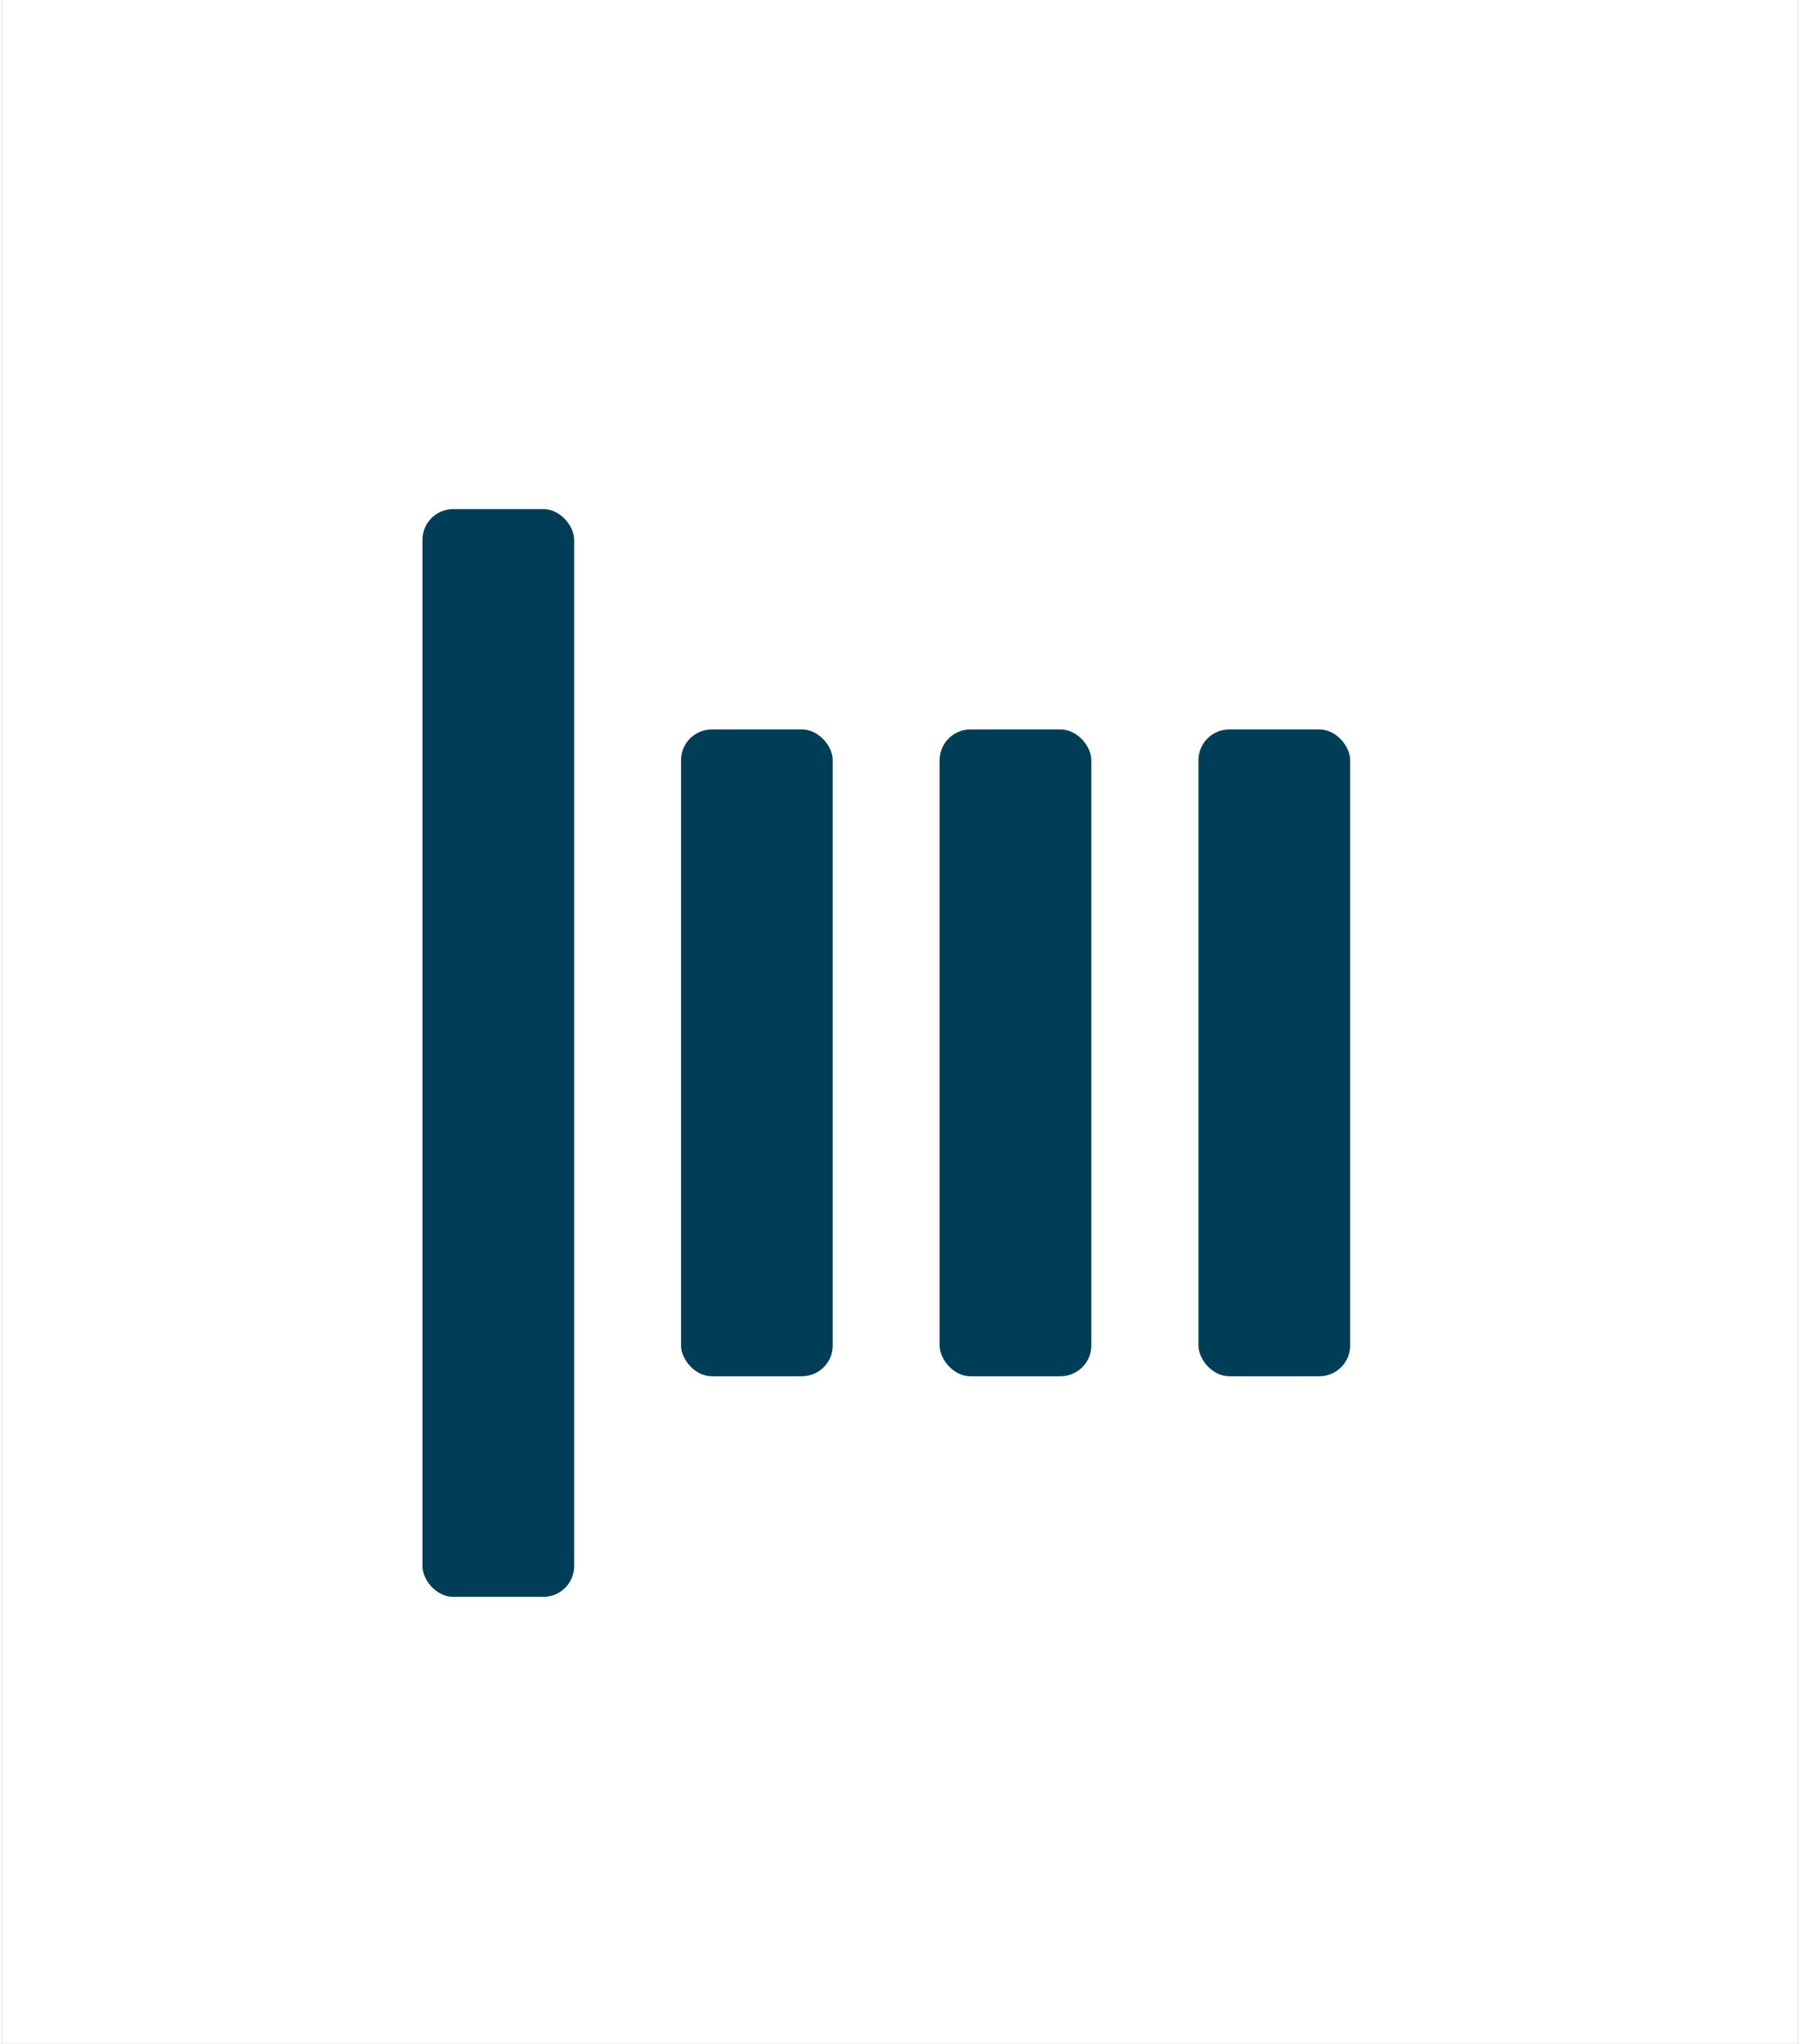
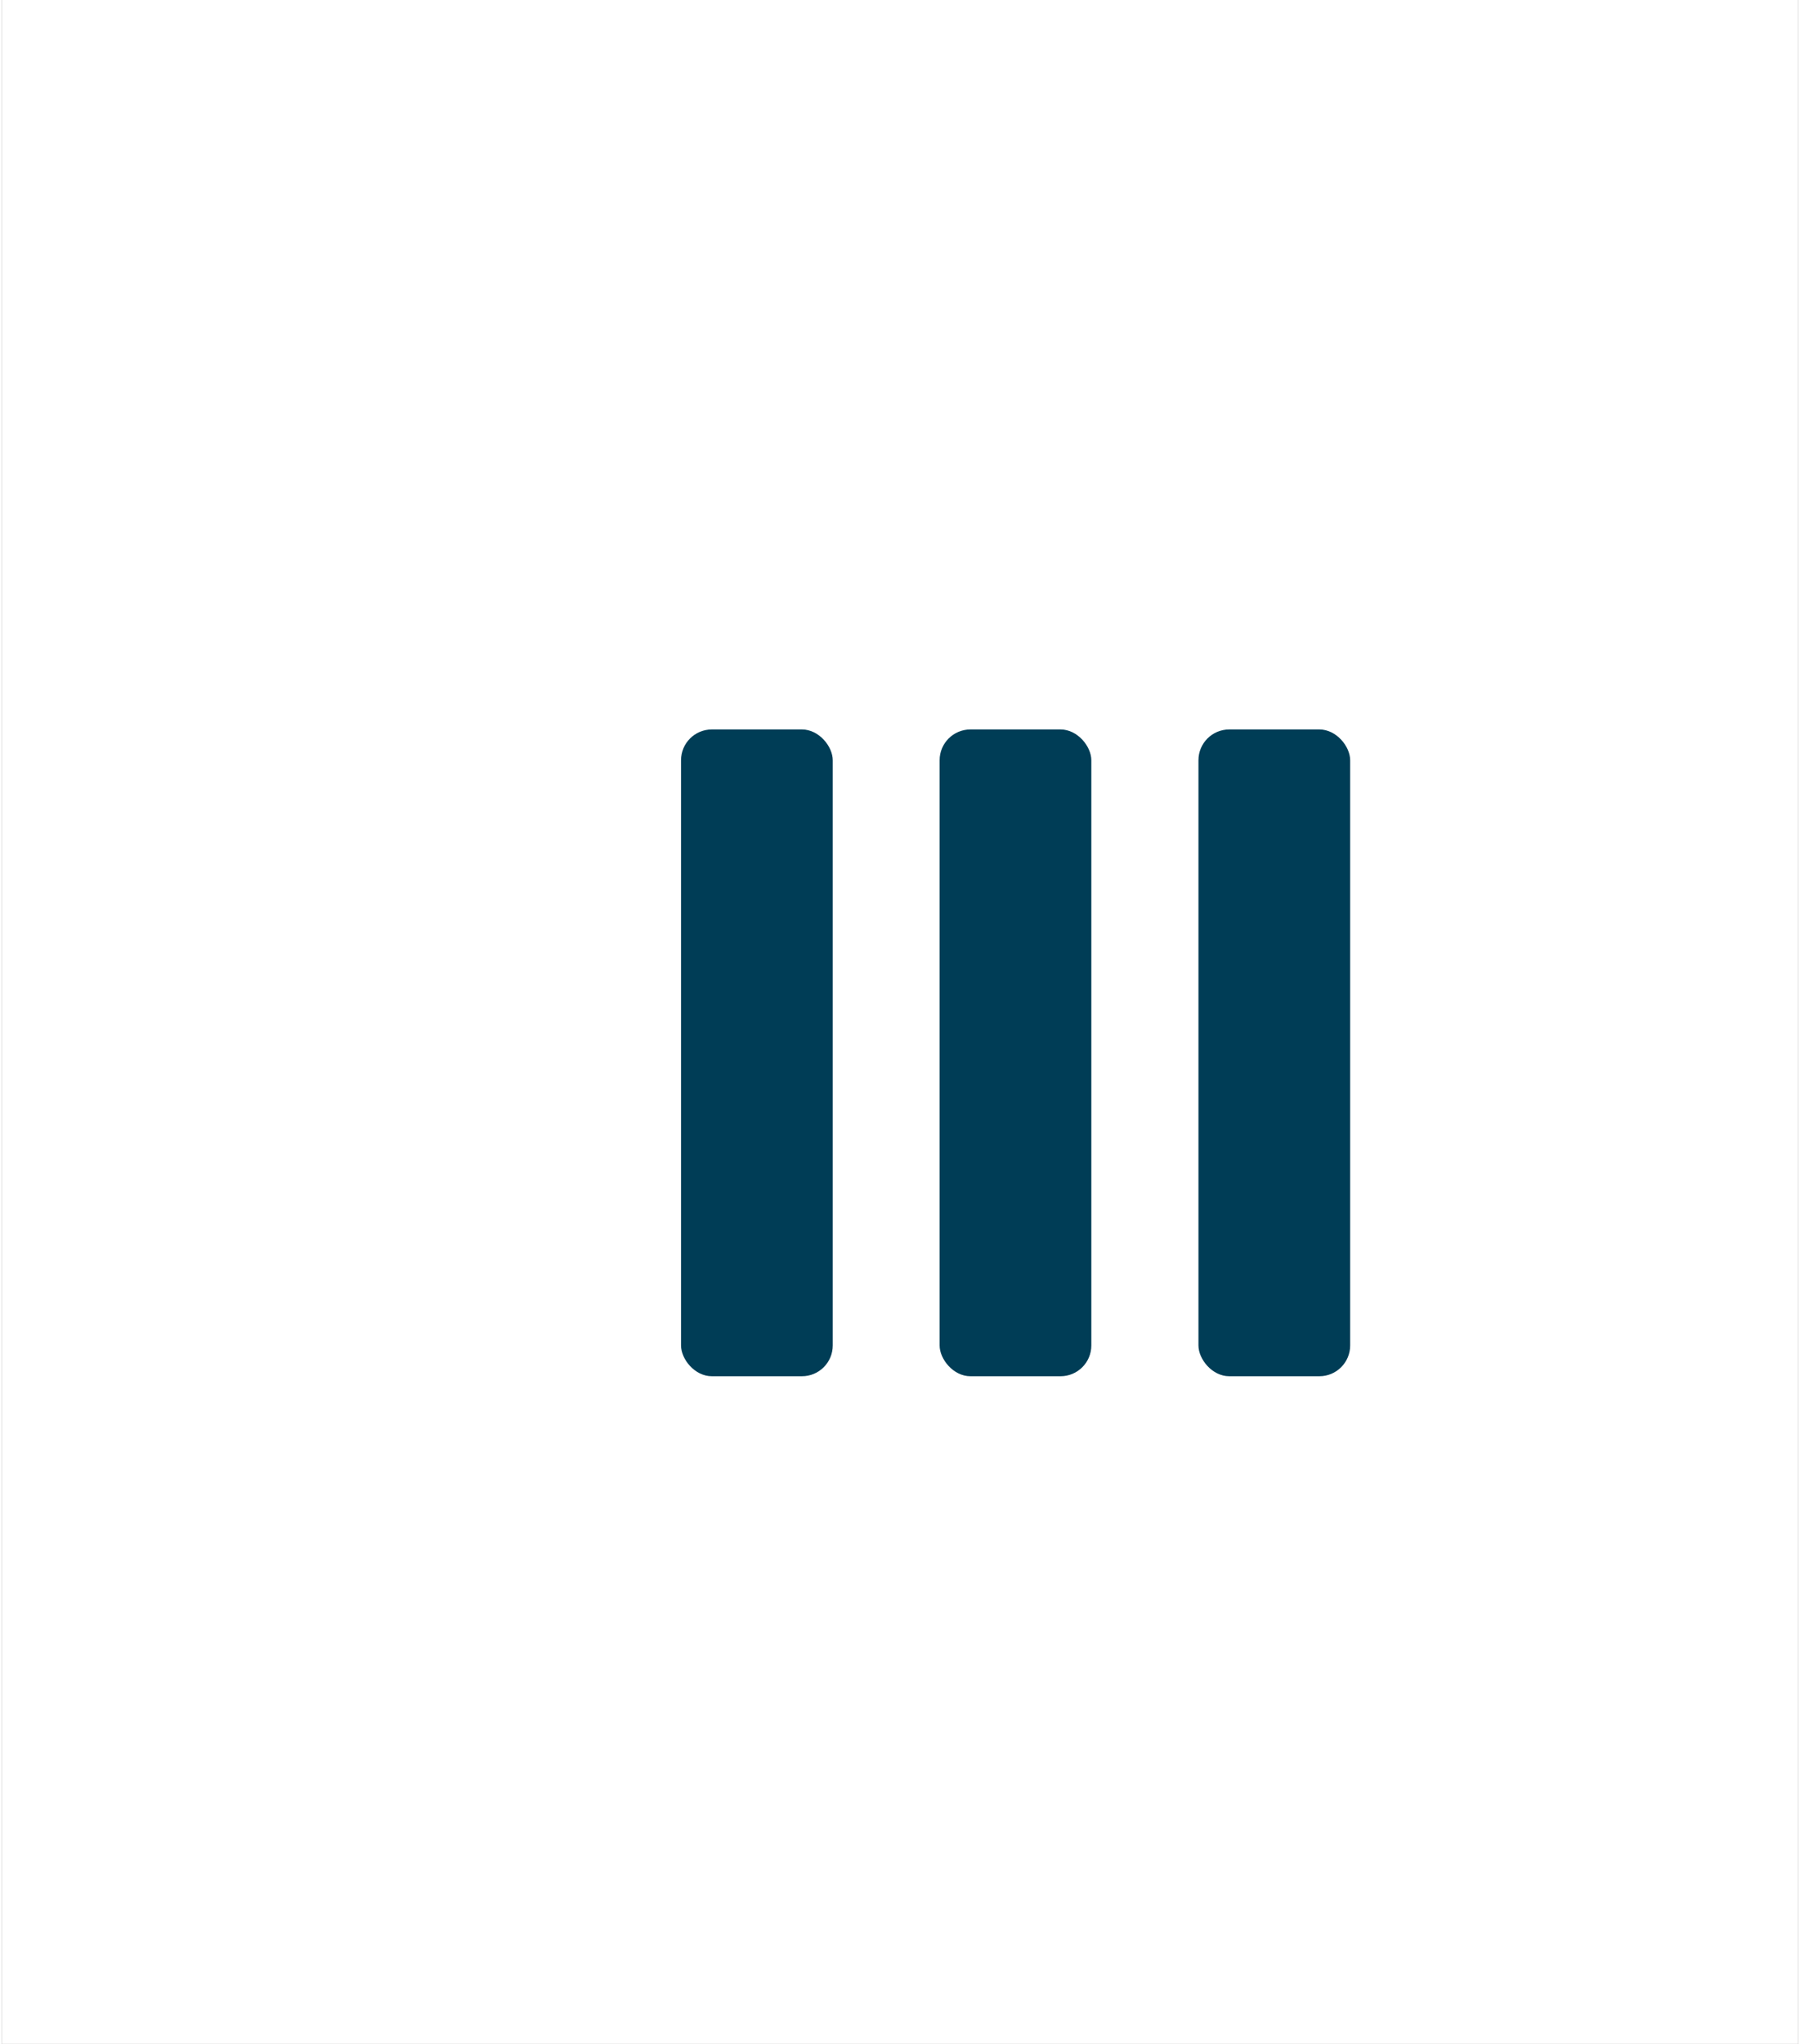
<svg xmlns="http://www.w3.org/2000/svg" viewBox="0 0 74.13 84.31" width="74" height="84">
  <rect x="0" y="0" width="74.13" height="84.31" fill="#808080" stroke="none" />
  <path d="m.5.5h73.13v83.31h-73.13z" fill="#fff" stroke="#fff" stroke-miterlimit="10" />
  <g fill="#003d56">
-     <rect height="44.87" rx="1.27" width="6.26" x="17.36" y="21" />
    <rect height="26.68" rx="1.27" width="6.26" x="28.03" y="30.09" />
    <rect height="26.68" rx="1.27" width="6.26" x="38.7" y="30.09" />
    <rect height="26.68" rx="1.27" width="6.26" x="49.38" y="30.09" />
  </g>
</svg>